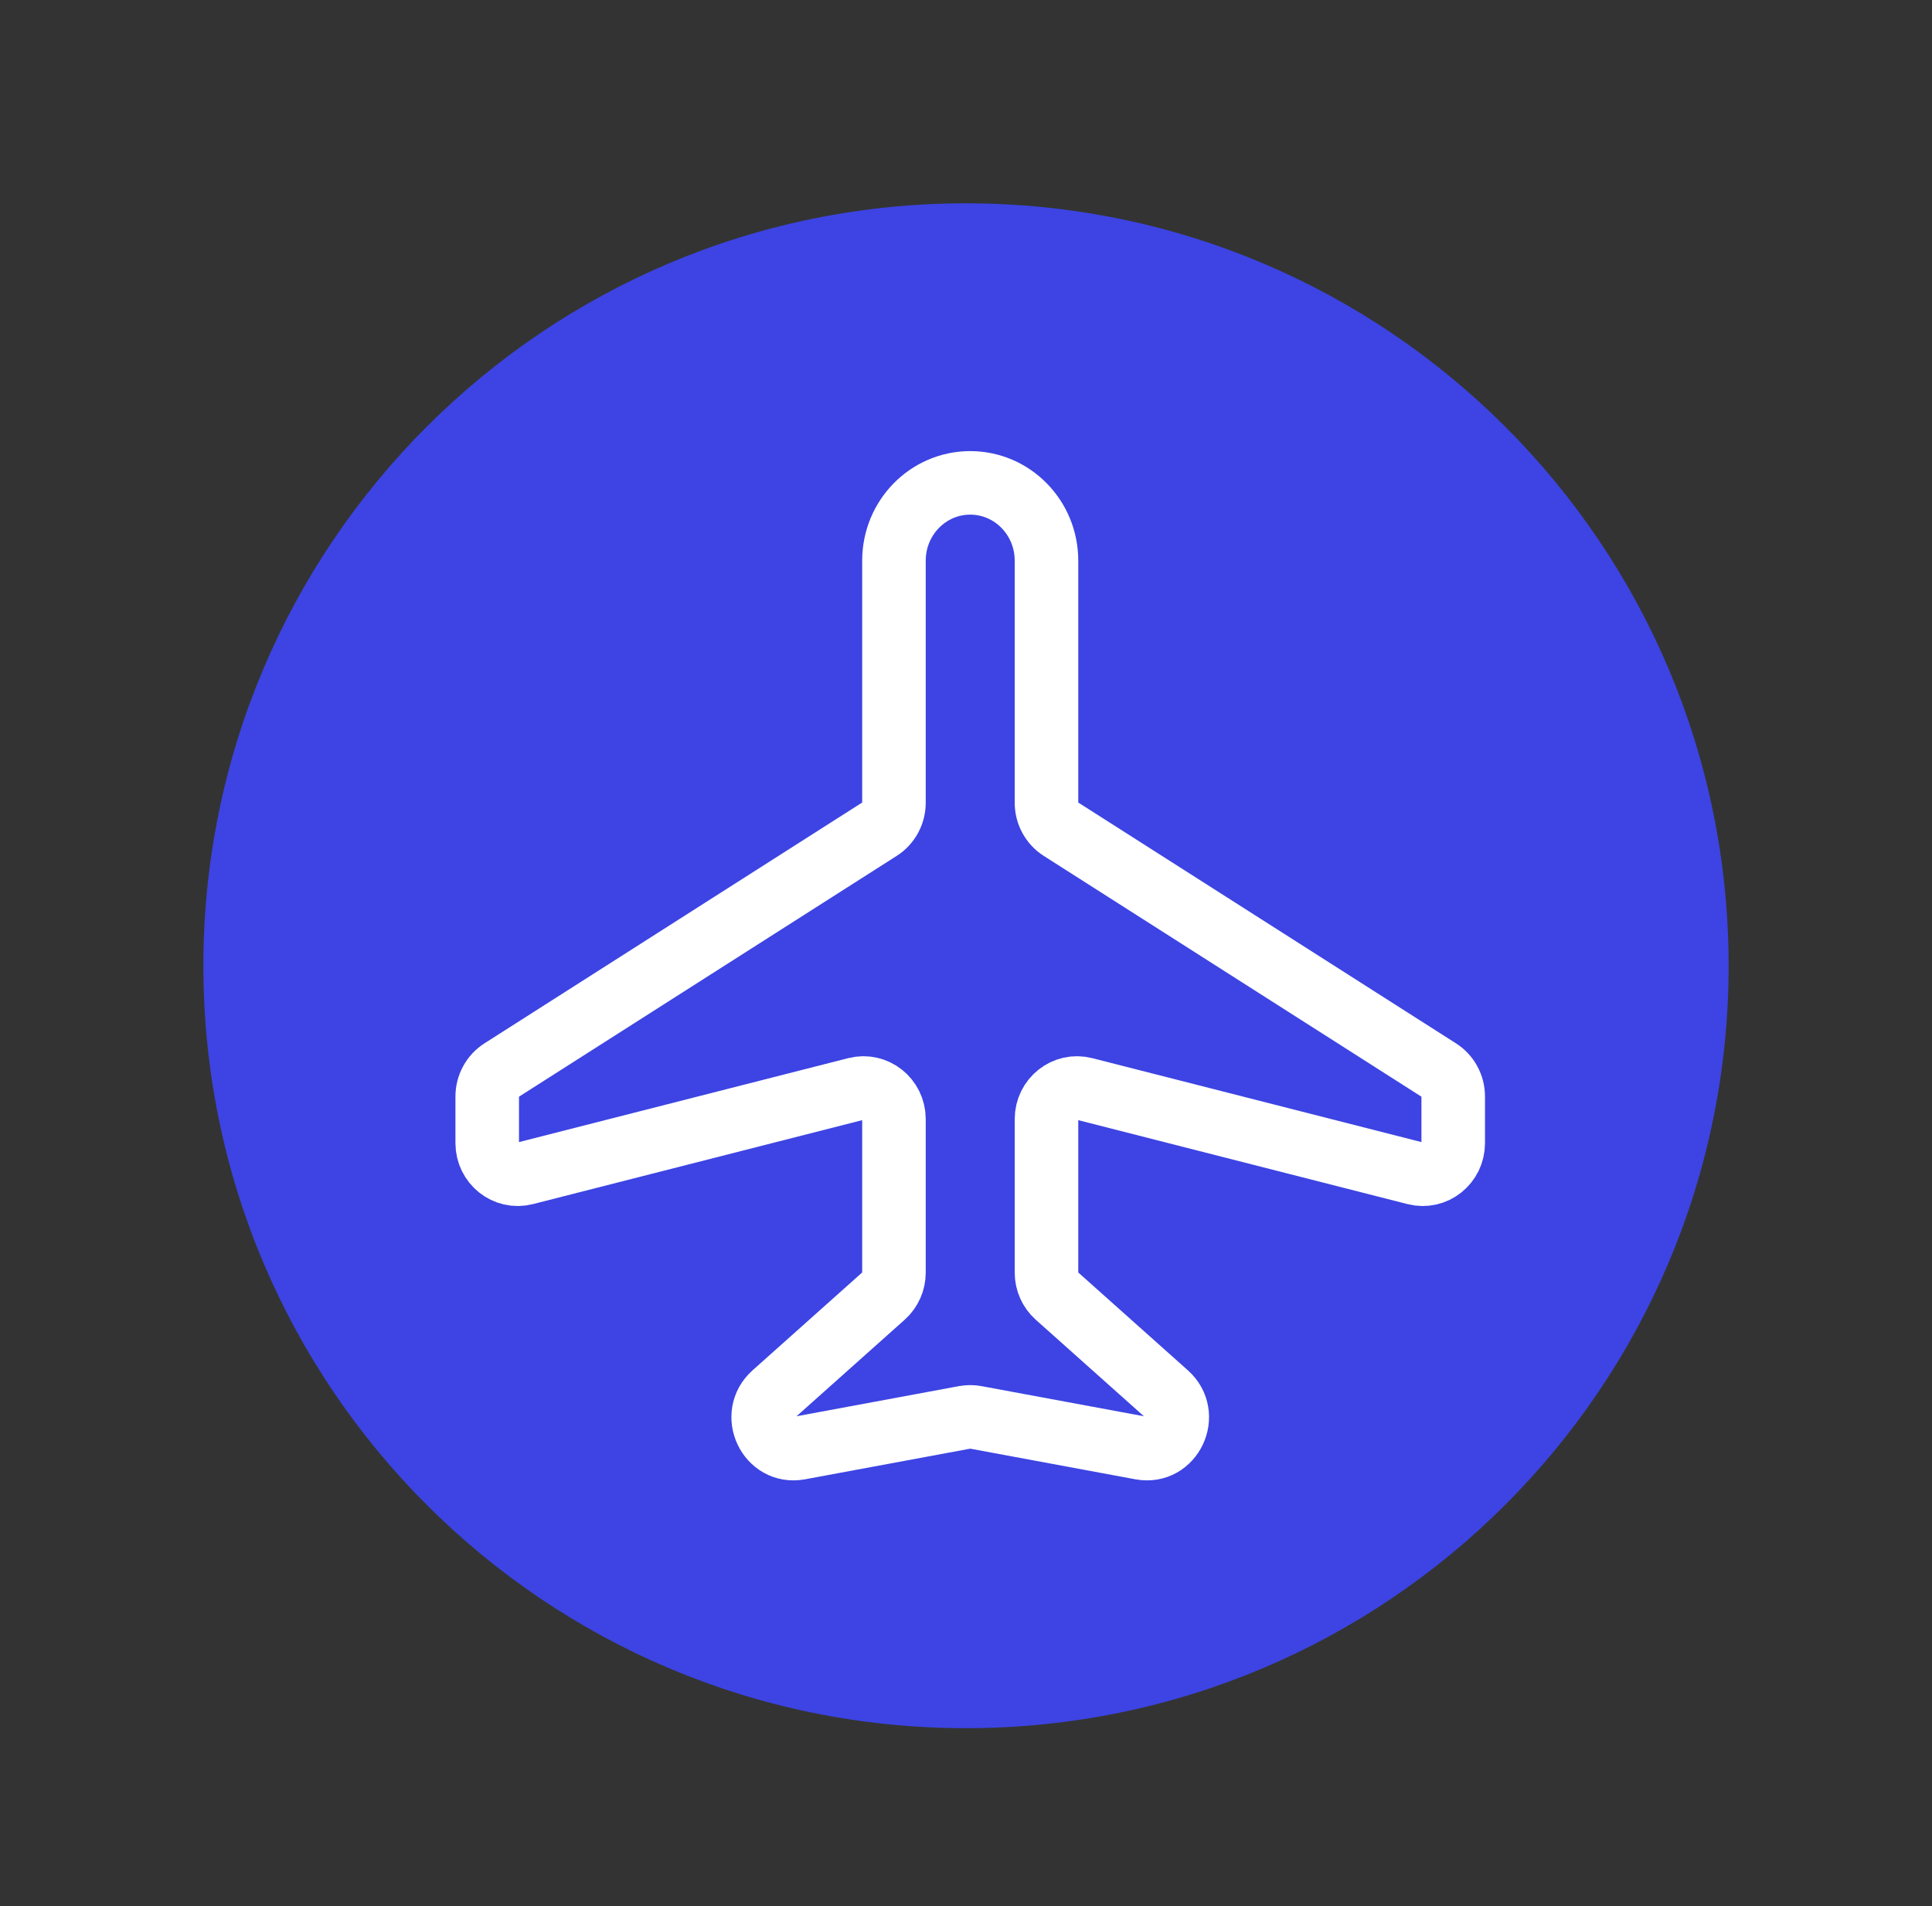
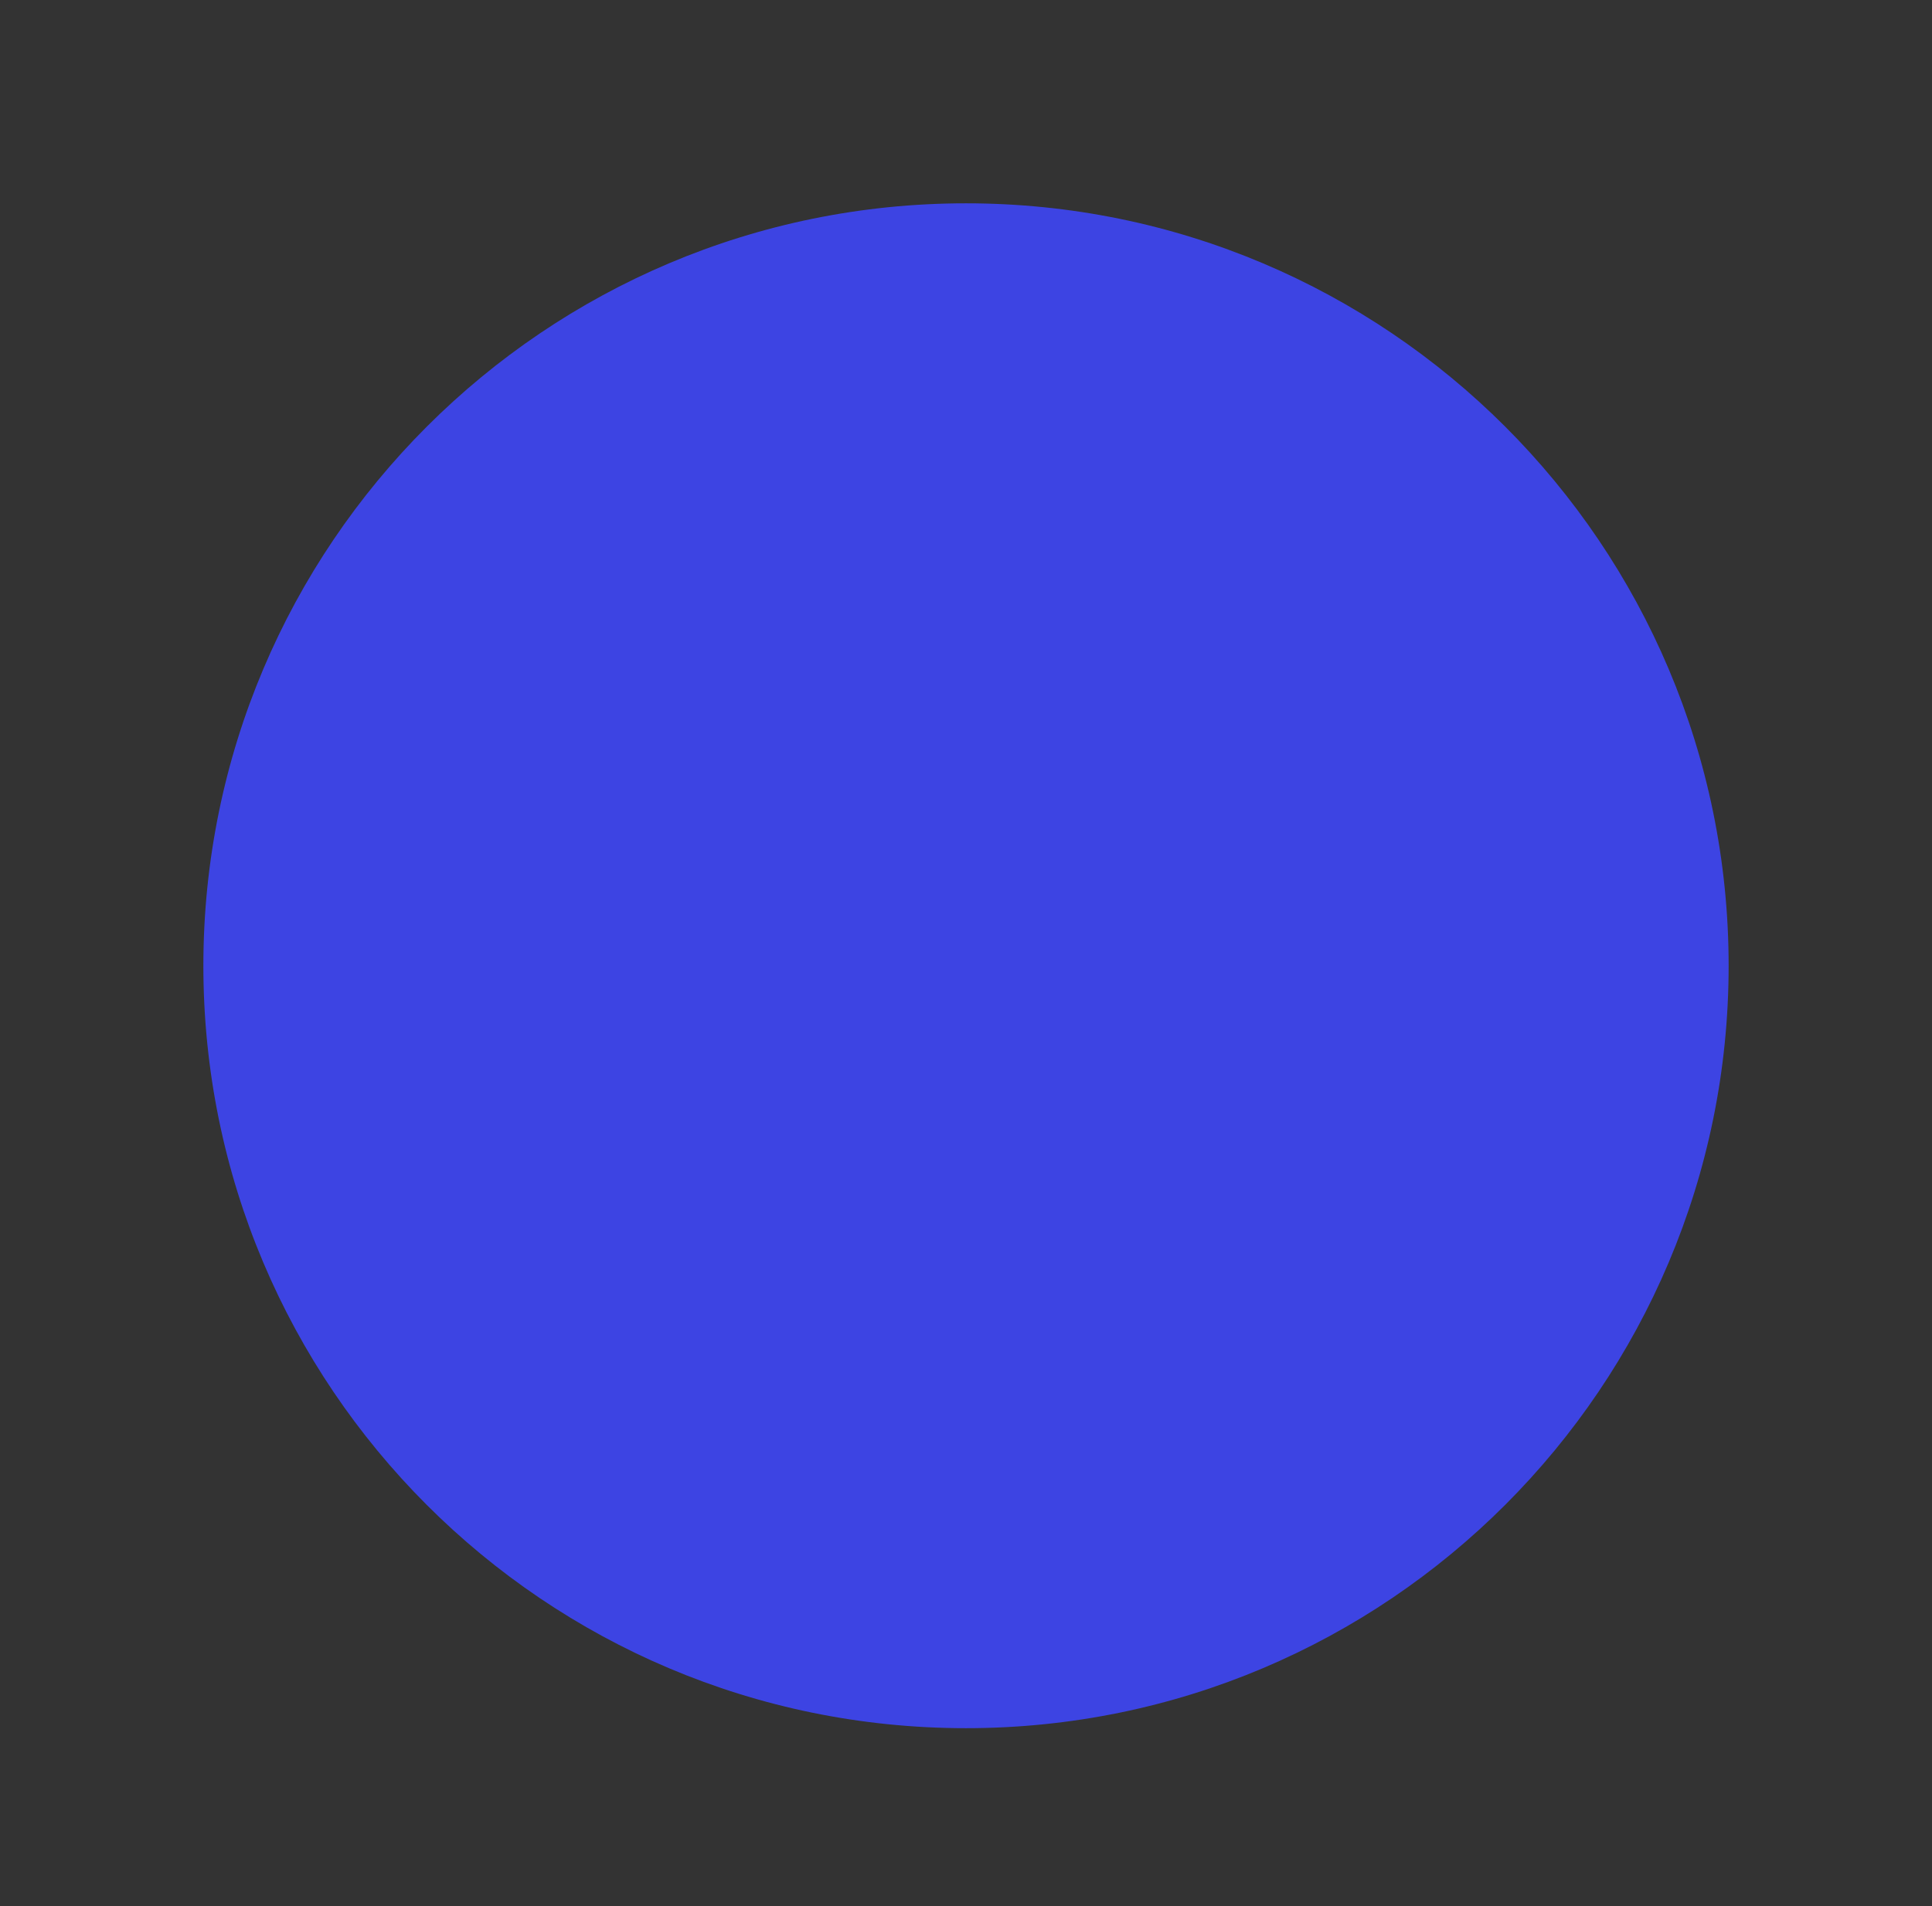
<svg xmlns="http://www.w3.org/2000/svg" width="76" height="75" viewBox="0 0 76 75" fill="none">
  <rect x="0" y="0" width="76" height="75" fill="#333333" stroke="none" />
  <path d="M38 68C54.565 68 68 54.565 68 38C68 21.435 54.565 8 38 8C21.435 8 8 21.435 8 38C8 54.565 21.425 68 38 68Z" fill="#3D44E3" />
-   <path d="M35.166 22.061V31.585C35.166 32.007 34.953 32.4 34.602 32.623L19.73 42.107C19.379 42.331 19.166 42.723 19.166 43.145V44.98C19.166 45.776 19.9 46.361 20.657 46.167L33.675 42.847C34.432 42.654 35.166 43.238 35.166 44.035V50.073C35.166 50.426 35.017 50.762 34.756 50.995L30.436 54.852C29.519 55.67 30.242 57.2 31.441 56.978L37.951 55.77C38.093 55.744 38.239 55.744 38.381 55.77L44.892 56.978C46.09 57.2 46.813 55.67 45.896 54.852L41.576 50.995C41.315 50.762 41.166 50.426 41.166 50.073V44.035C41.166 43.238 41.9 42.654 42.657 42.847L55.675 46.167C56.432 46.361 57.166 45.776 57.166 44.98V43.145C57.166 42.723 56.953 42.331 56.602 42.107L41.73 32.623C41.379 32.4 41.166 32.007 41.166 31.585V22.061C41.166 20.37 39.823 19 38.166 19C36.509 19 35.166 20.37 35.166 22.061Z" stroke="white" stroke-width="2.5" stroke-linecap="round" stroke-linejoin="round" />
</svg>